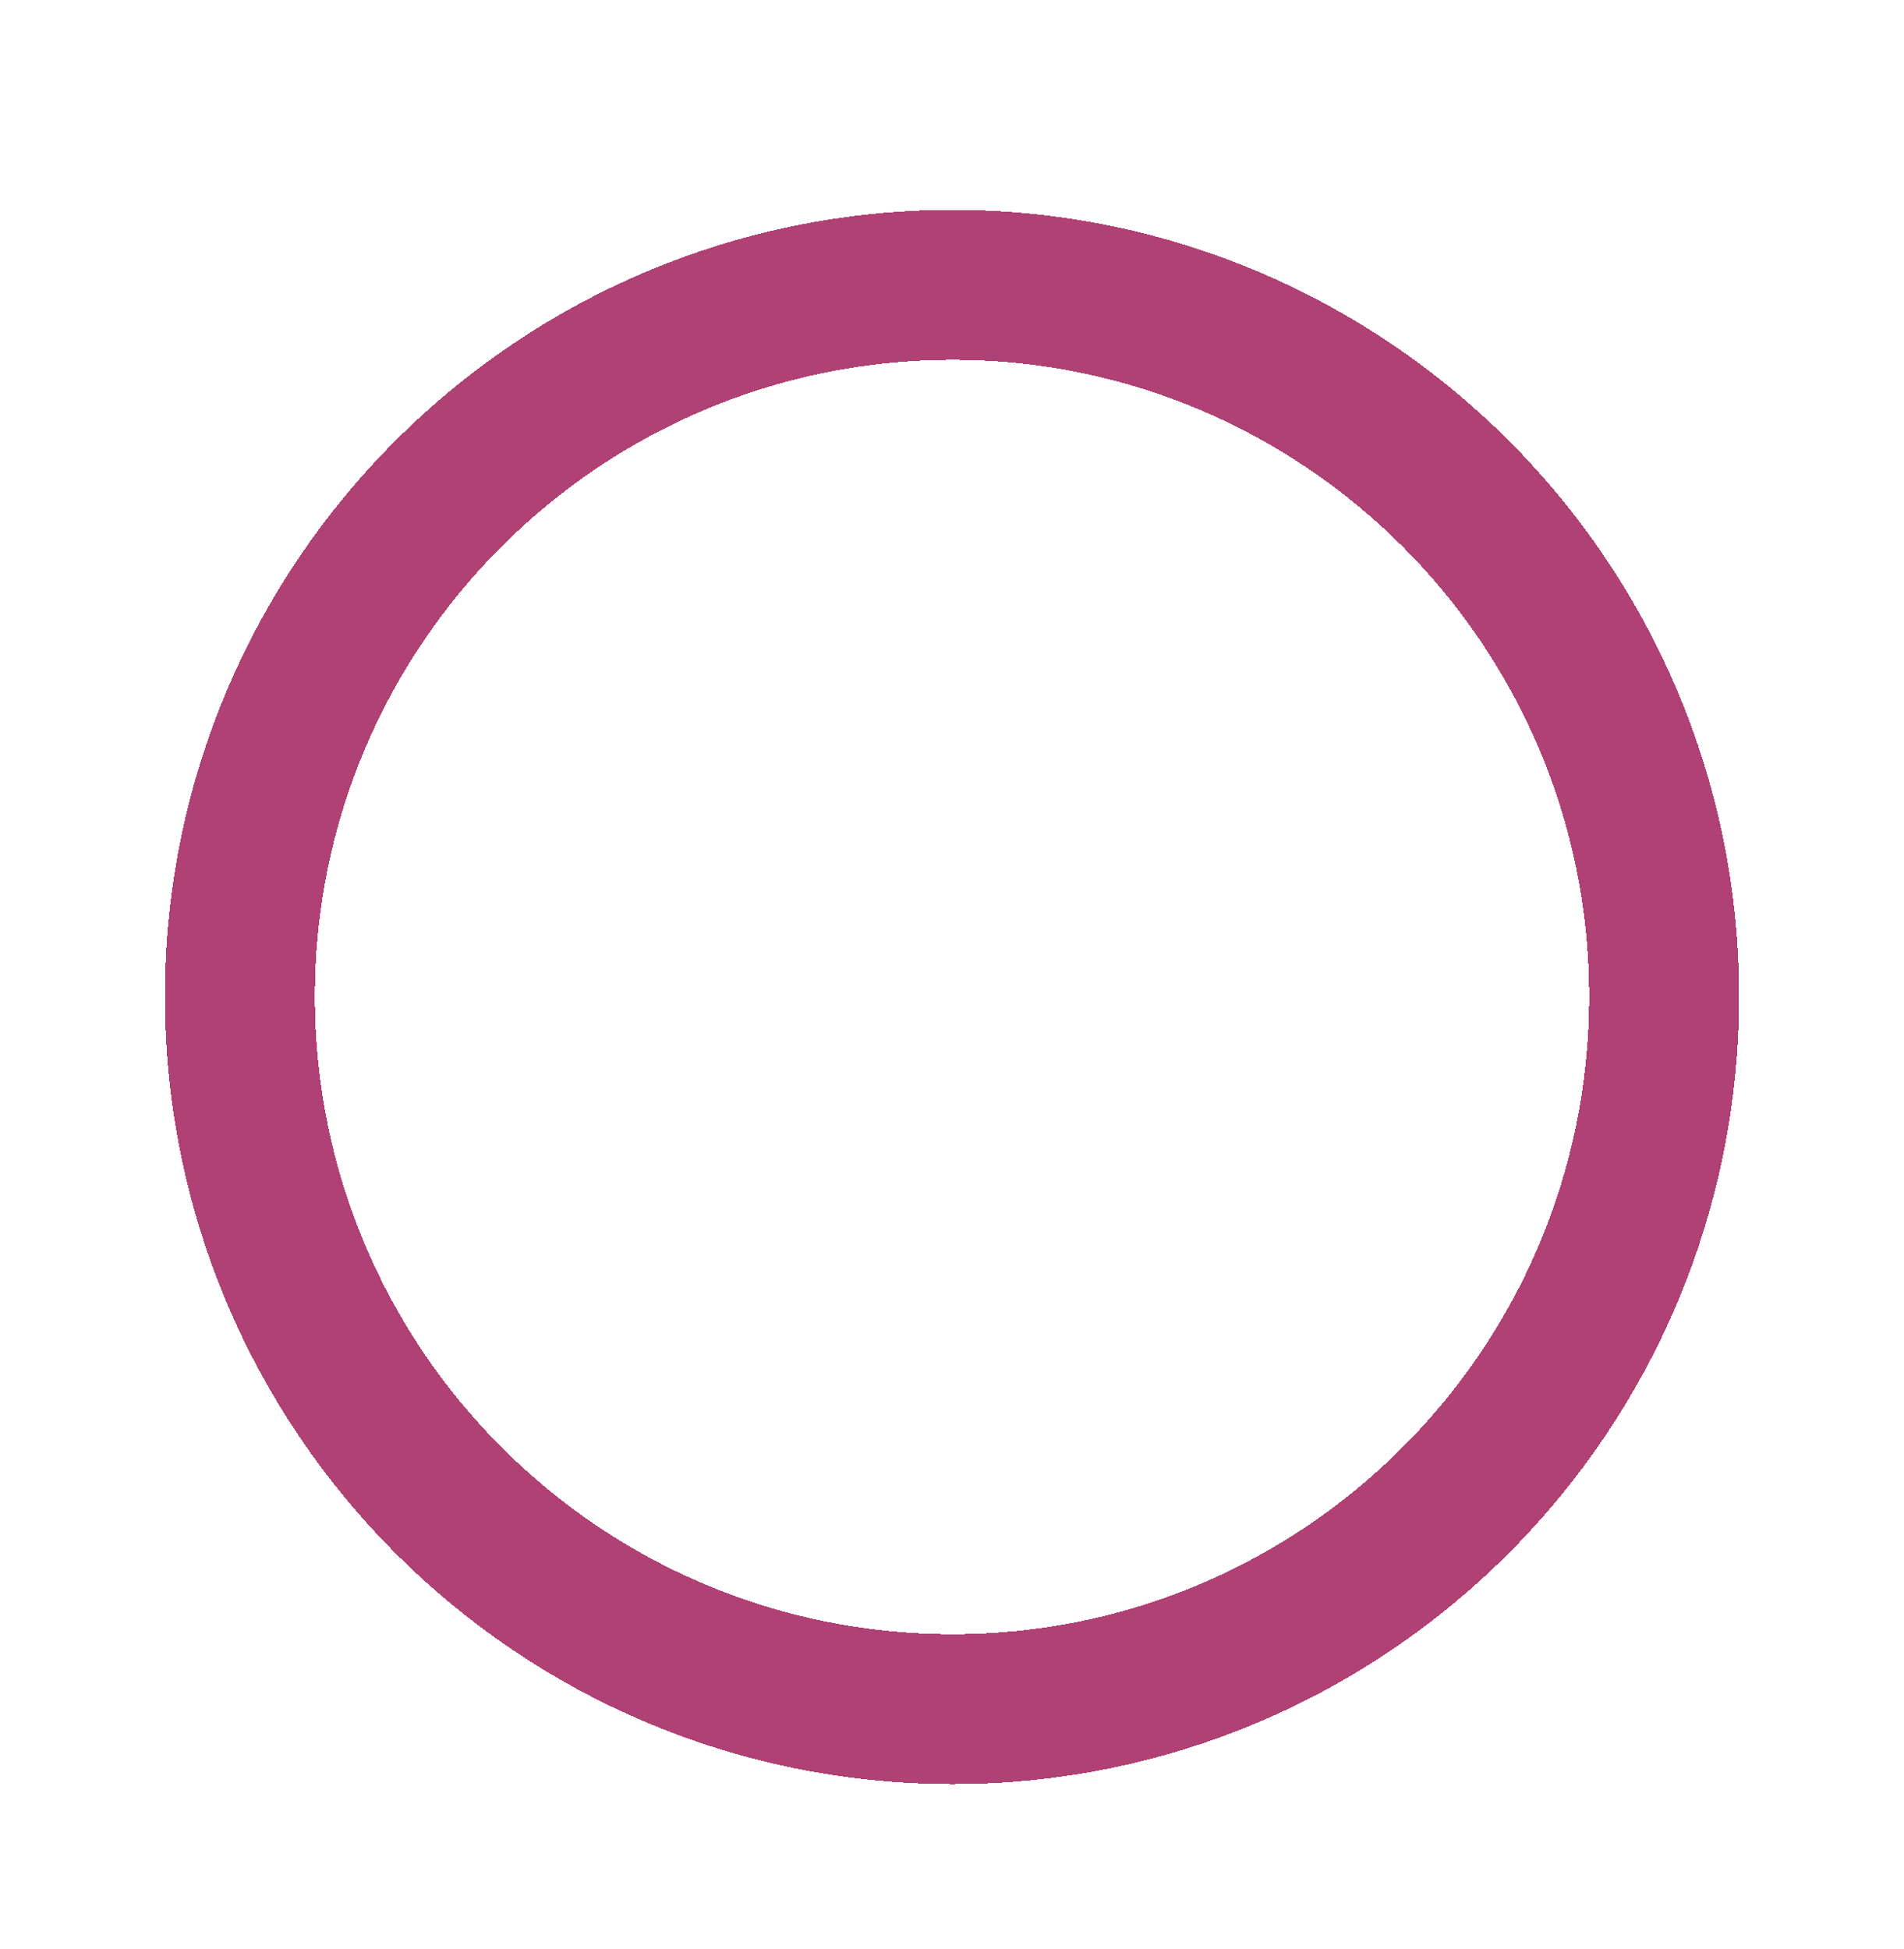
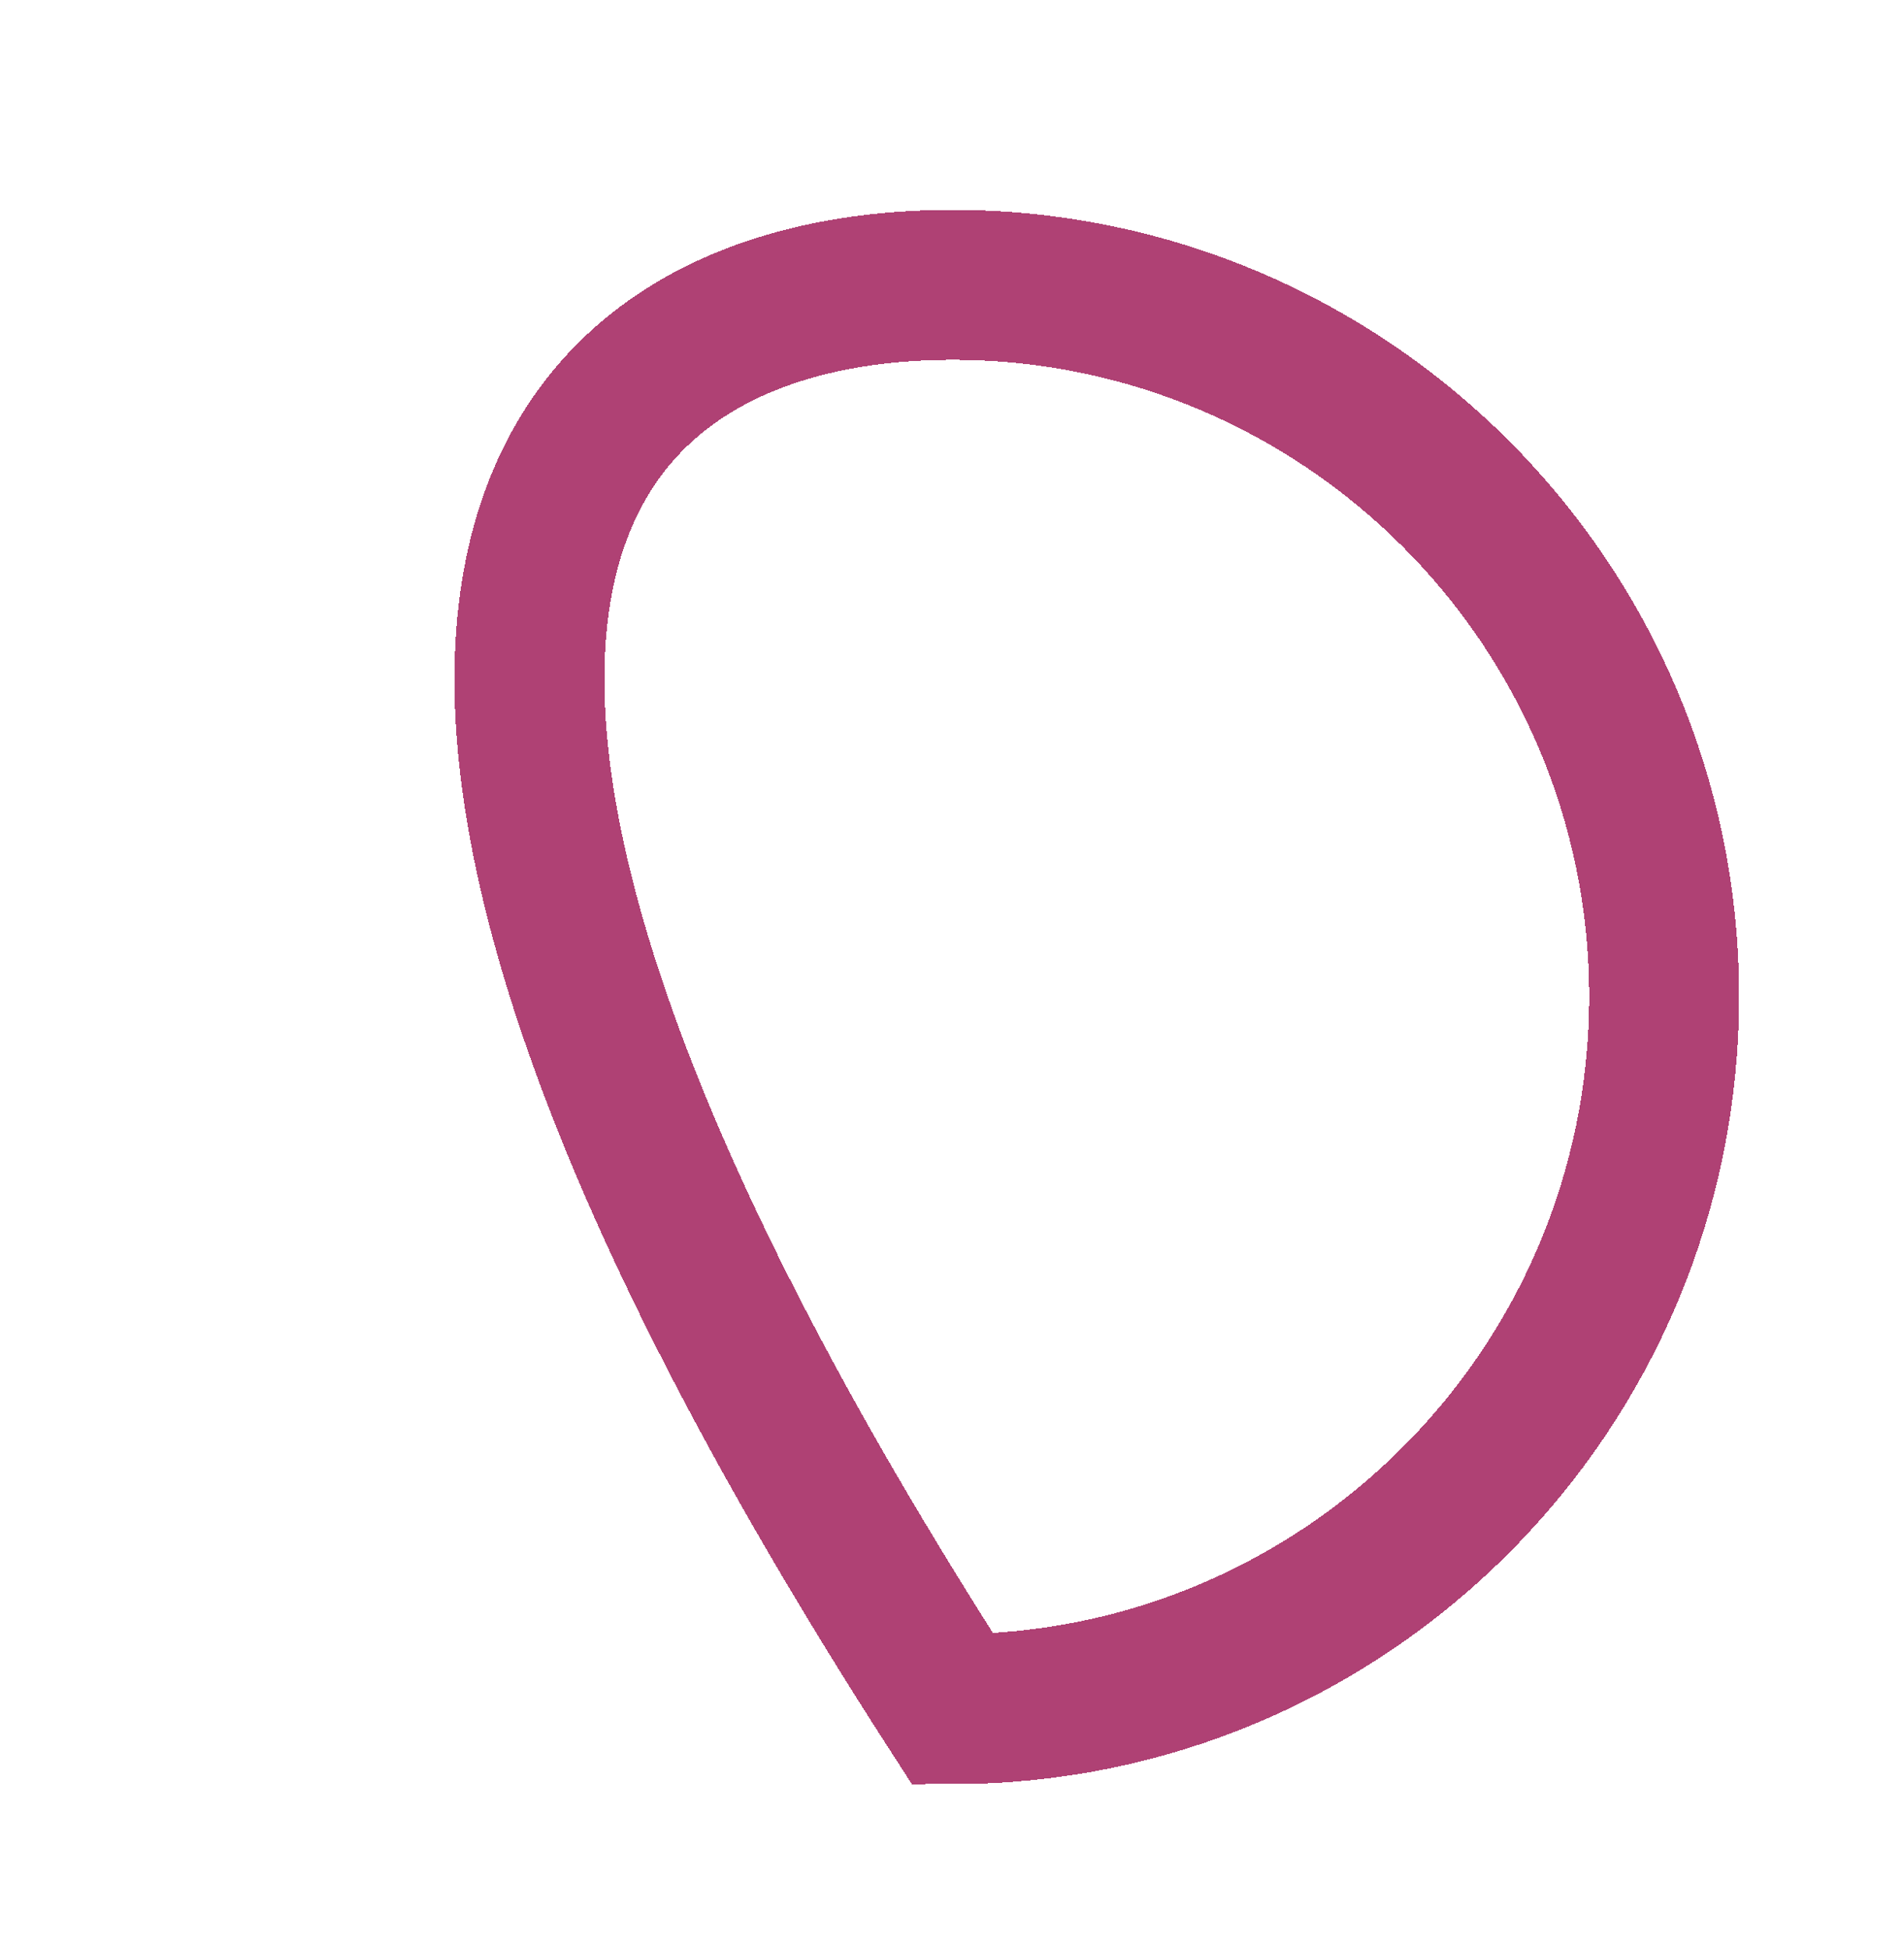
<svg xmlns="http://www.w3.org/2000/svg" width="127" height="130" viewBox="0 0 127 130" fill="none">
  <g filter="url(#filter0_d_1_218)">
-     <path d="M111 52.455C111 78.718 89.718 100 63.545 100C37.282 100 16 78.718 16 52.455C16 26.282 37.282 5 63.545 5C89.718 5 111 26.282 111 52.455Z" stroke="#AF4174" stroke-width="10" shape-rendering="crispEdges" />
+     <path d="M111 52.455C111 78.718 89.718 100 63.545 100C16 26.282 37.282 5 63.545 5C89.718 5 111 26.282 111 52.455Z" stroke="#AF4174" stroke-width="10" shape-rendering="crispEdges" />
  </g>
  <defs>
    <filter id="filter0_d_1_218" x="0" y="0" width="127" height="130" filterUnits="userSpaceOnUse" color-interpolation-filters="sRGB">
      <feFlood flood-opacity="0" result="BackgroundImageFix" />
      <feColorMatrix in="SourceAlpha" type="matrix" values="0 0 0 0 0 0 0 0 0 0 0 0 0 0 0 0 0 0 127 0" result="hardAlpha" />
      <feOffset dy="14" />
      <feGaussianBlur stdDeviation="5.5" />
      <feComposite in2="hardAlpha" operator="out" />
      <feColorMatrix type="matrix" values="0 0 0 0 0 0 0 0 0 0 0 0 0 0 0 0 0 0 0.12 0" />
      <feBlend mode="normal" in2="BackgroundImageFix" result="effect1_dropShadow_1_218" />
      <feBlend mode="normal" in="SourceGraphic" in2="effect1_dropShadow_1_218" result="shape" />
    </filter>
  </defs>
</svg>